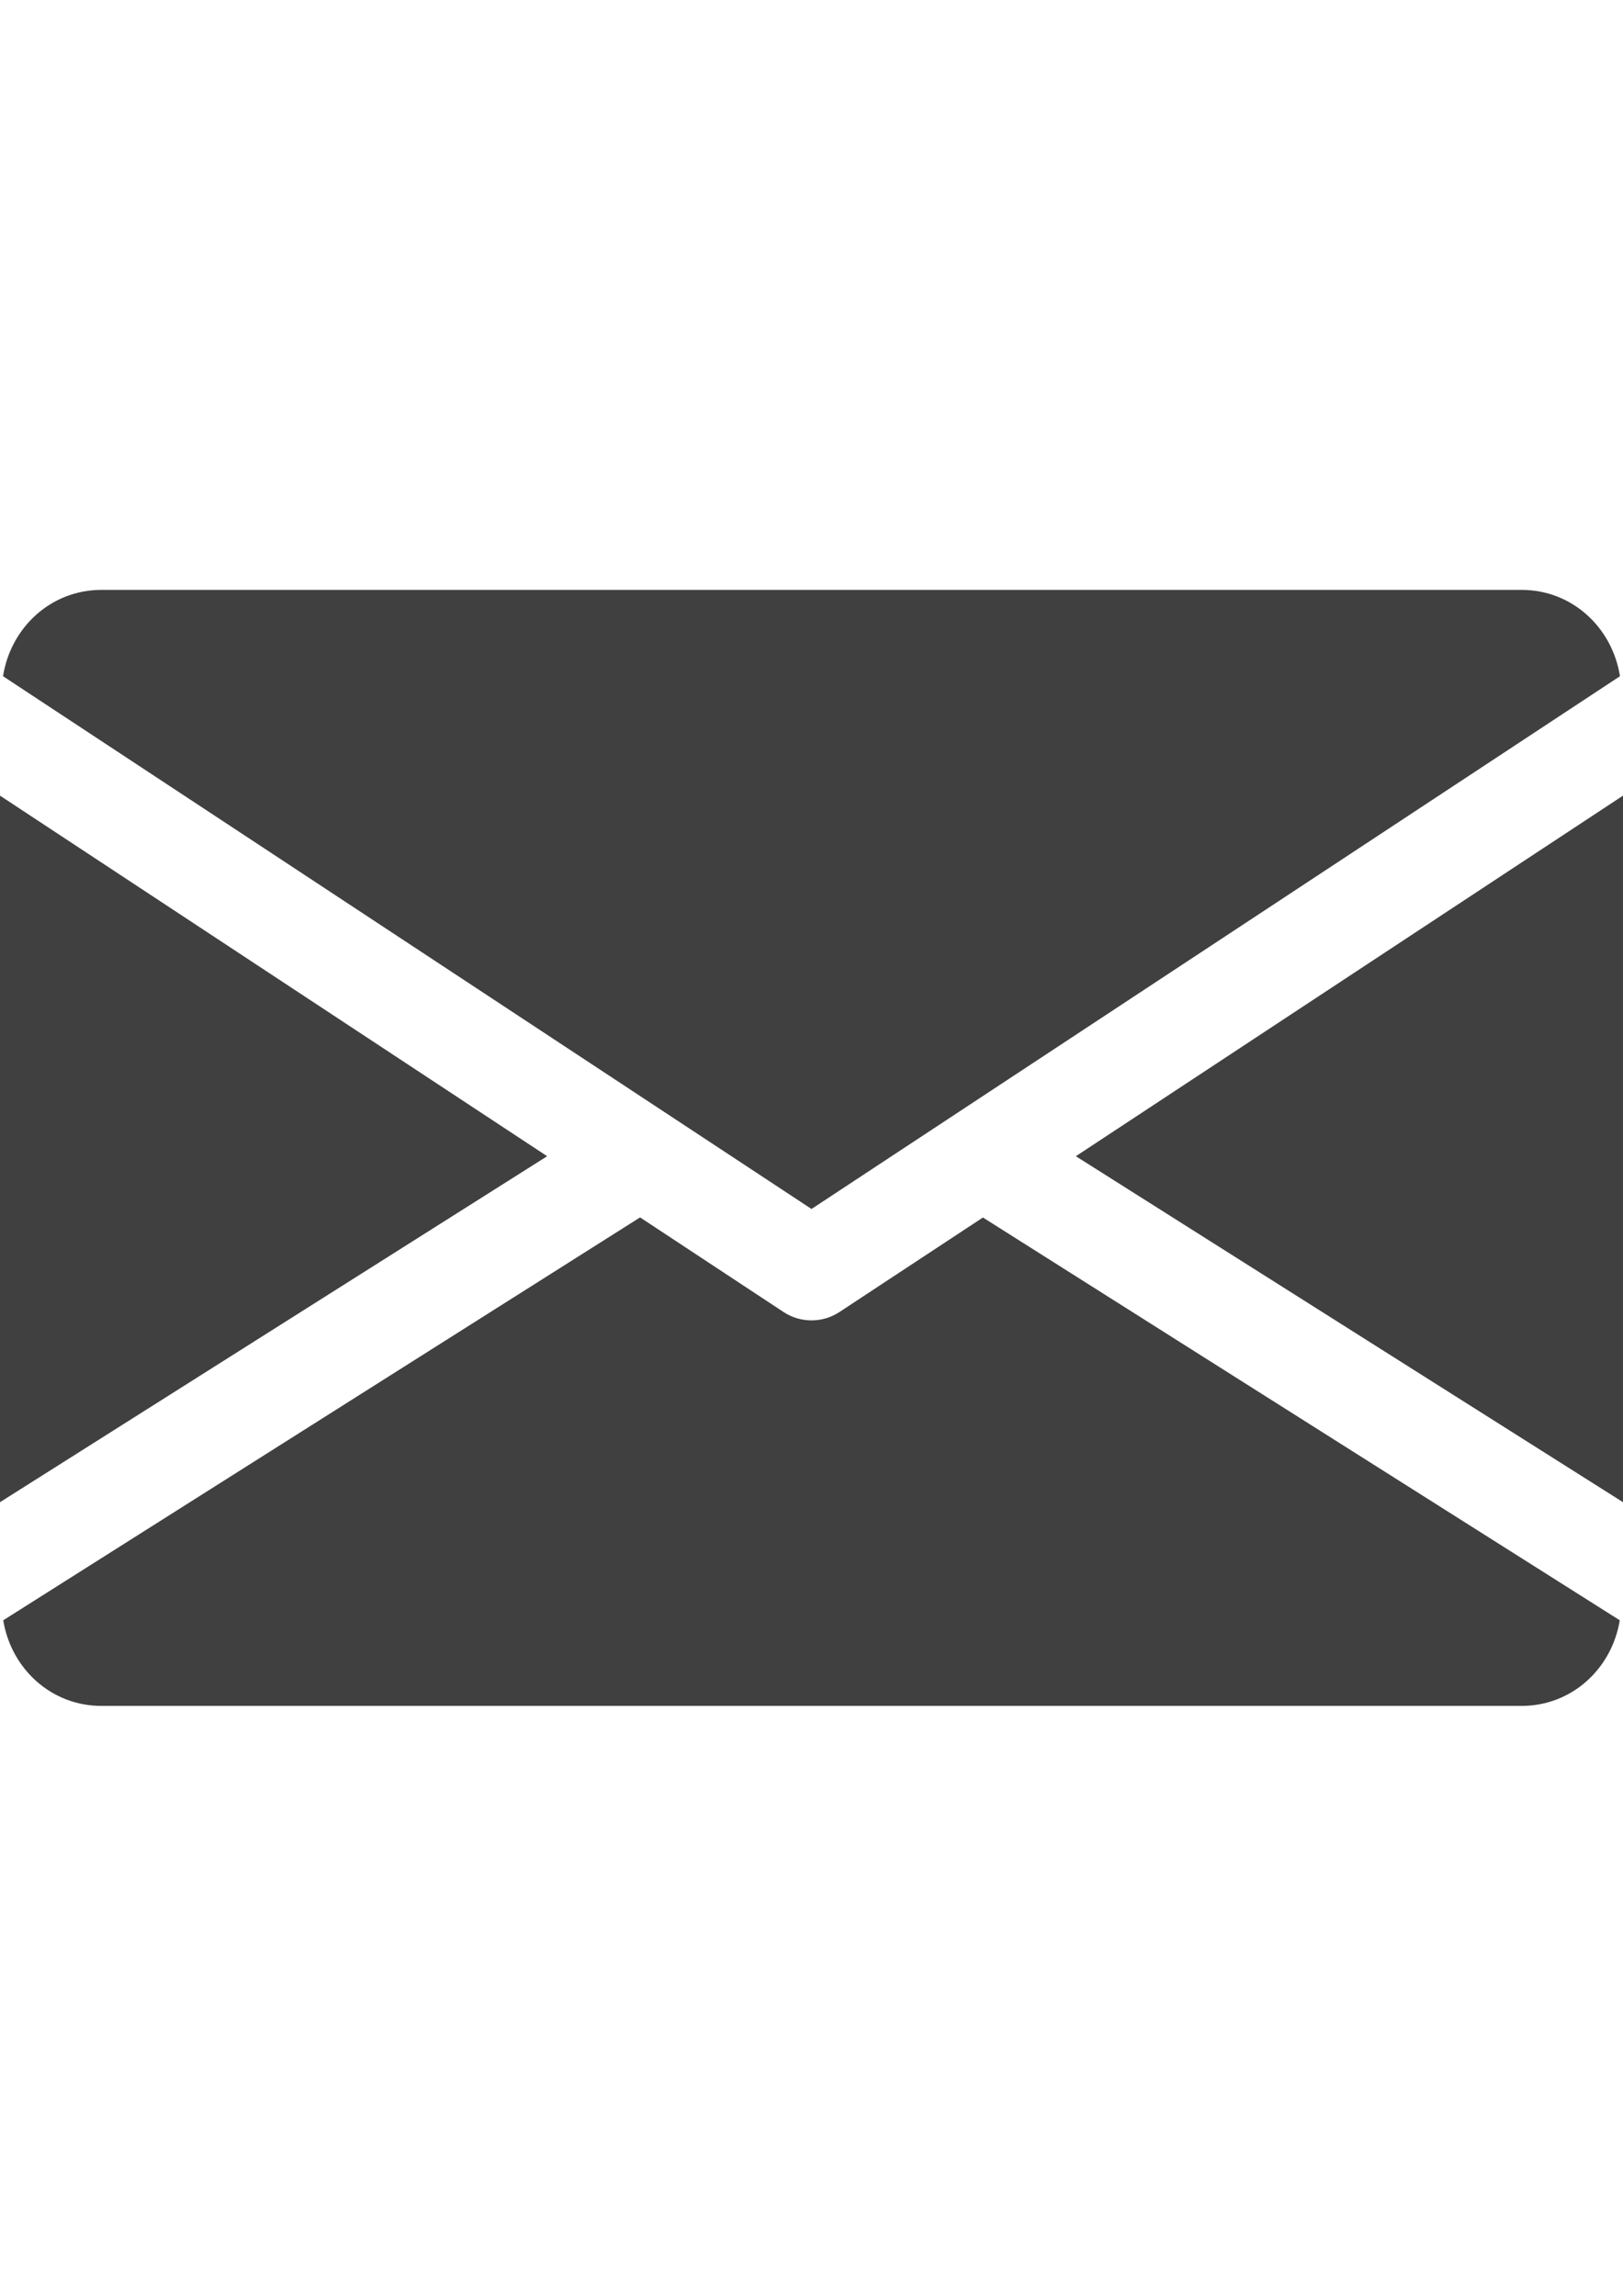
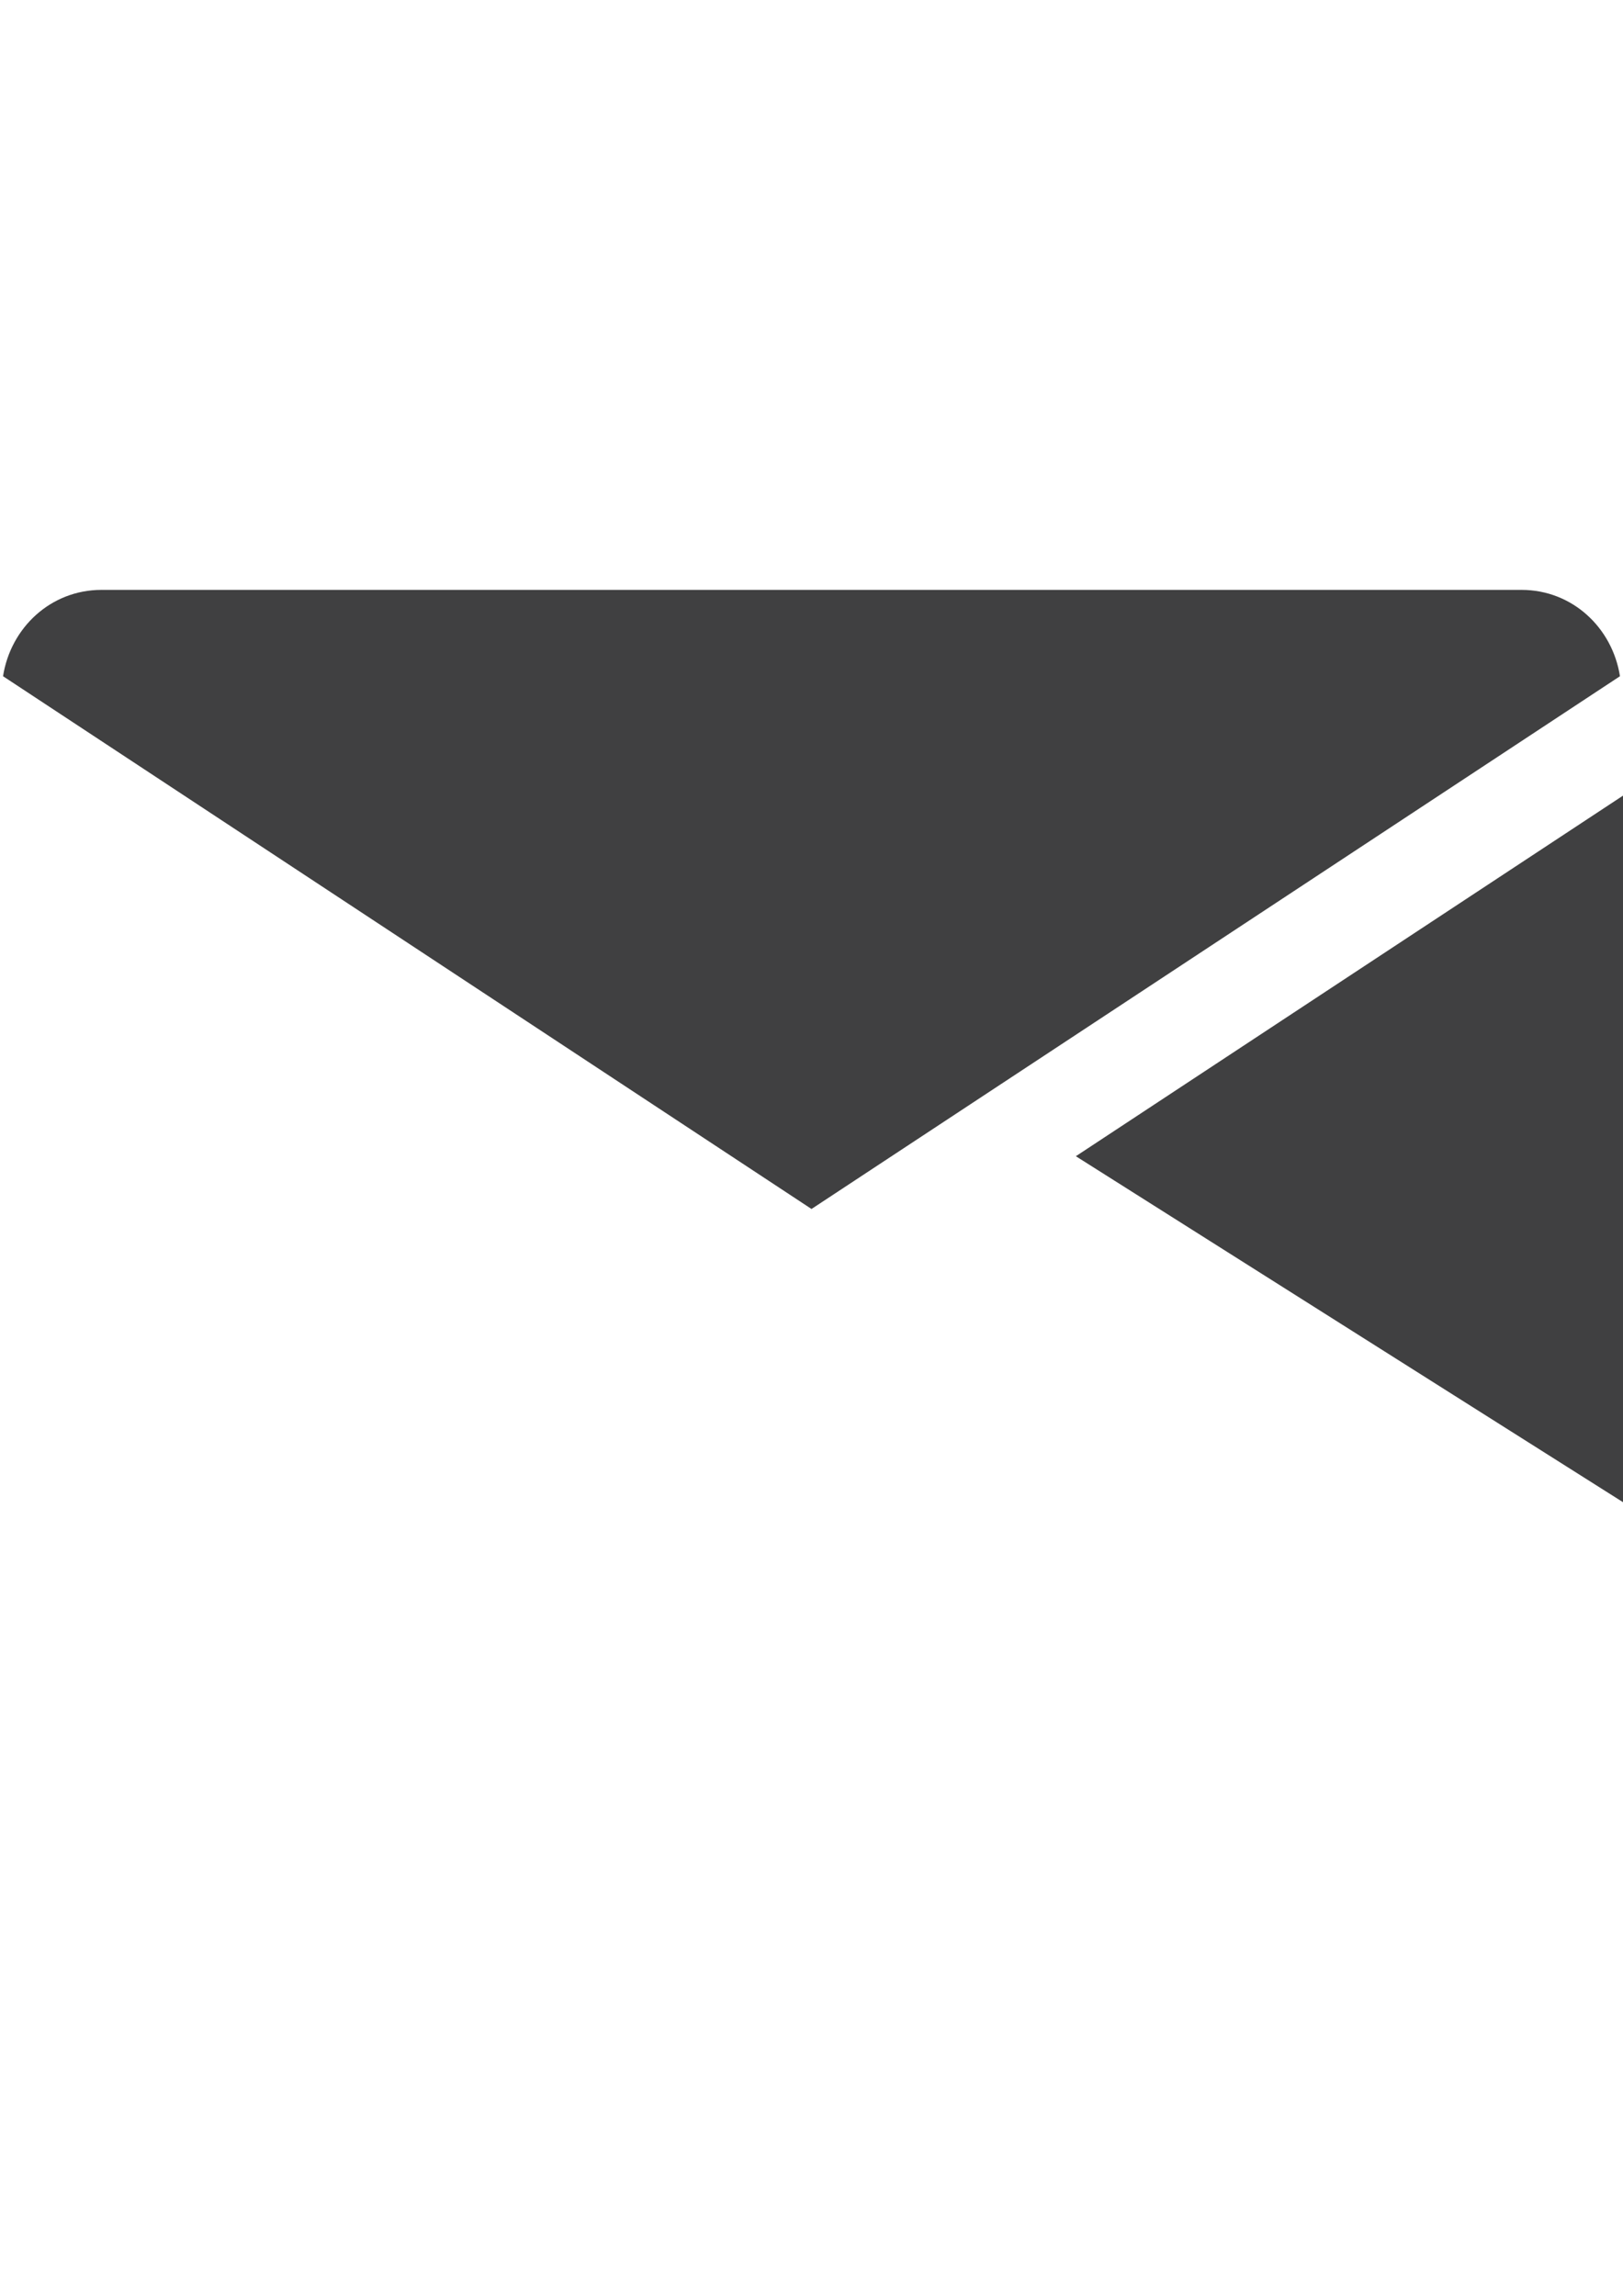
<svg xmlns="http://www.w3.org/2000/svg" version="1.1" id="Capa_1" x="0px" y="0px" width="595.279px" height="841.891px" viewBox="0 0 595.279 841.891" enable-background="new 0 0 595.279 841.891" xml:space="preserve">
  <g>
    <g>
      <polygon fill="#404041" points="394.596,423.996 595.28,550.865 595.28,291.769   " />
    </g>
  </g>
  <g>
    <g>
-       <polygon fill="#404041" points="0,291.769 0,550.865 200.684,423.996   " />
-     </g>
+       </g>
  </g>
  <g>
    <g>
      <path fill="#404041" d="M558.075,216.317H37.205c-18.565,0-33.299,13.84-36.089,31.662L297.64,443.343l296.524-195.364    C591.373,230.158,576.64,216.317,558.075,216.317z" />
    </g>
  </g>
  <g>
    <g>
-       <path fill="#404041" d="M360.516,446.468l-52.645,34.675c-3.125,2.047-6.659,3.051-10.231,3.051    c-3.571,0-7.105-1.004-10.231-3.051l-52.645-34.712L1.191,594.172c2.864,17.672,17.523,31.4,36.015,31.4h520.87    c18.49,0,33.149-13.729,36.014-31.4L360.516,446.468z" />
-     </g>
+       </g>
  </g>
</svg>